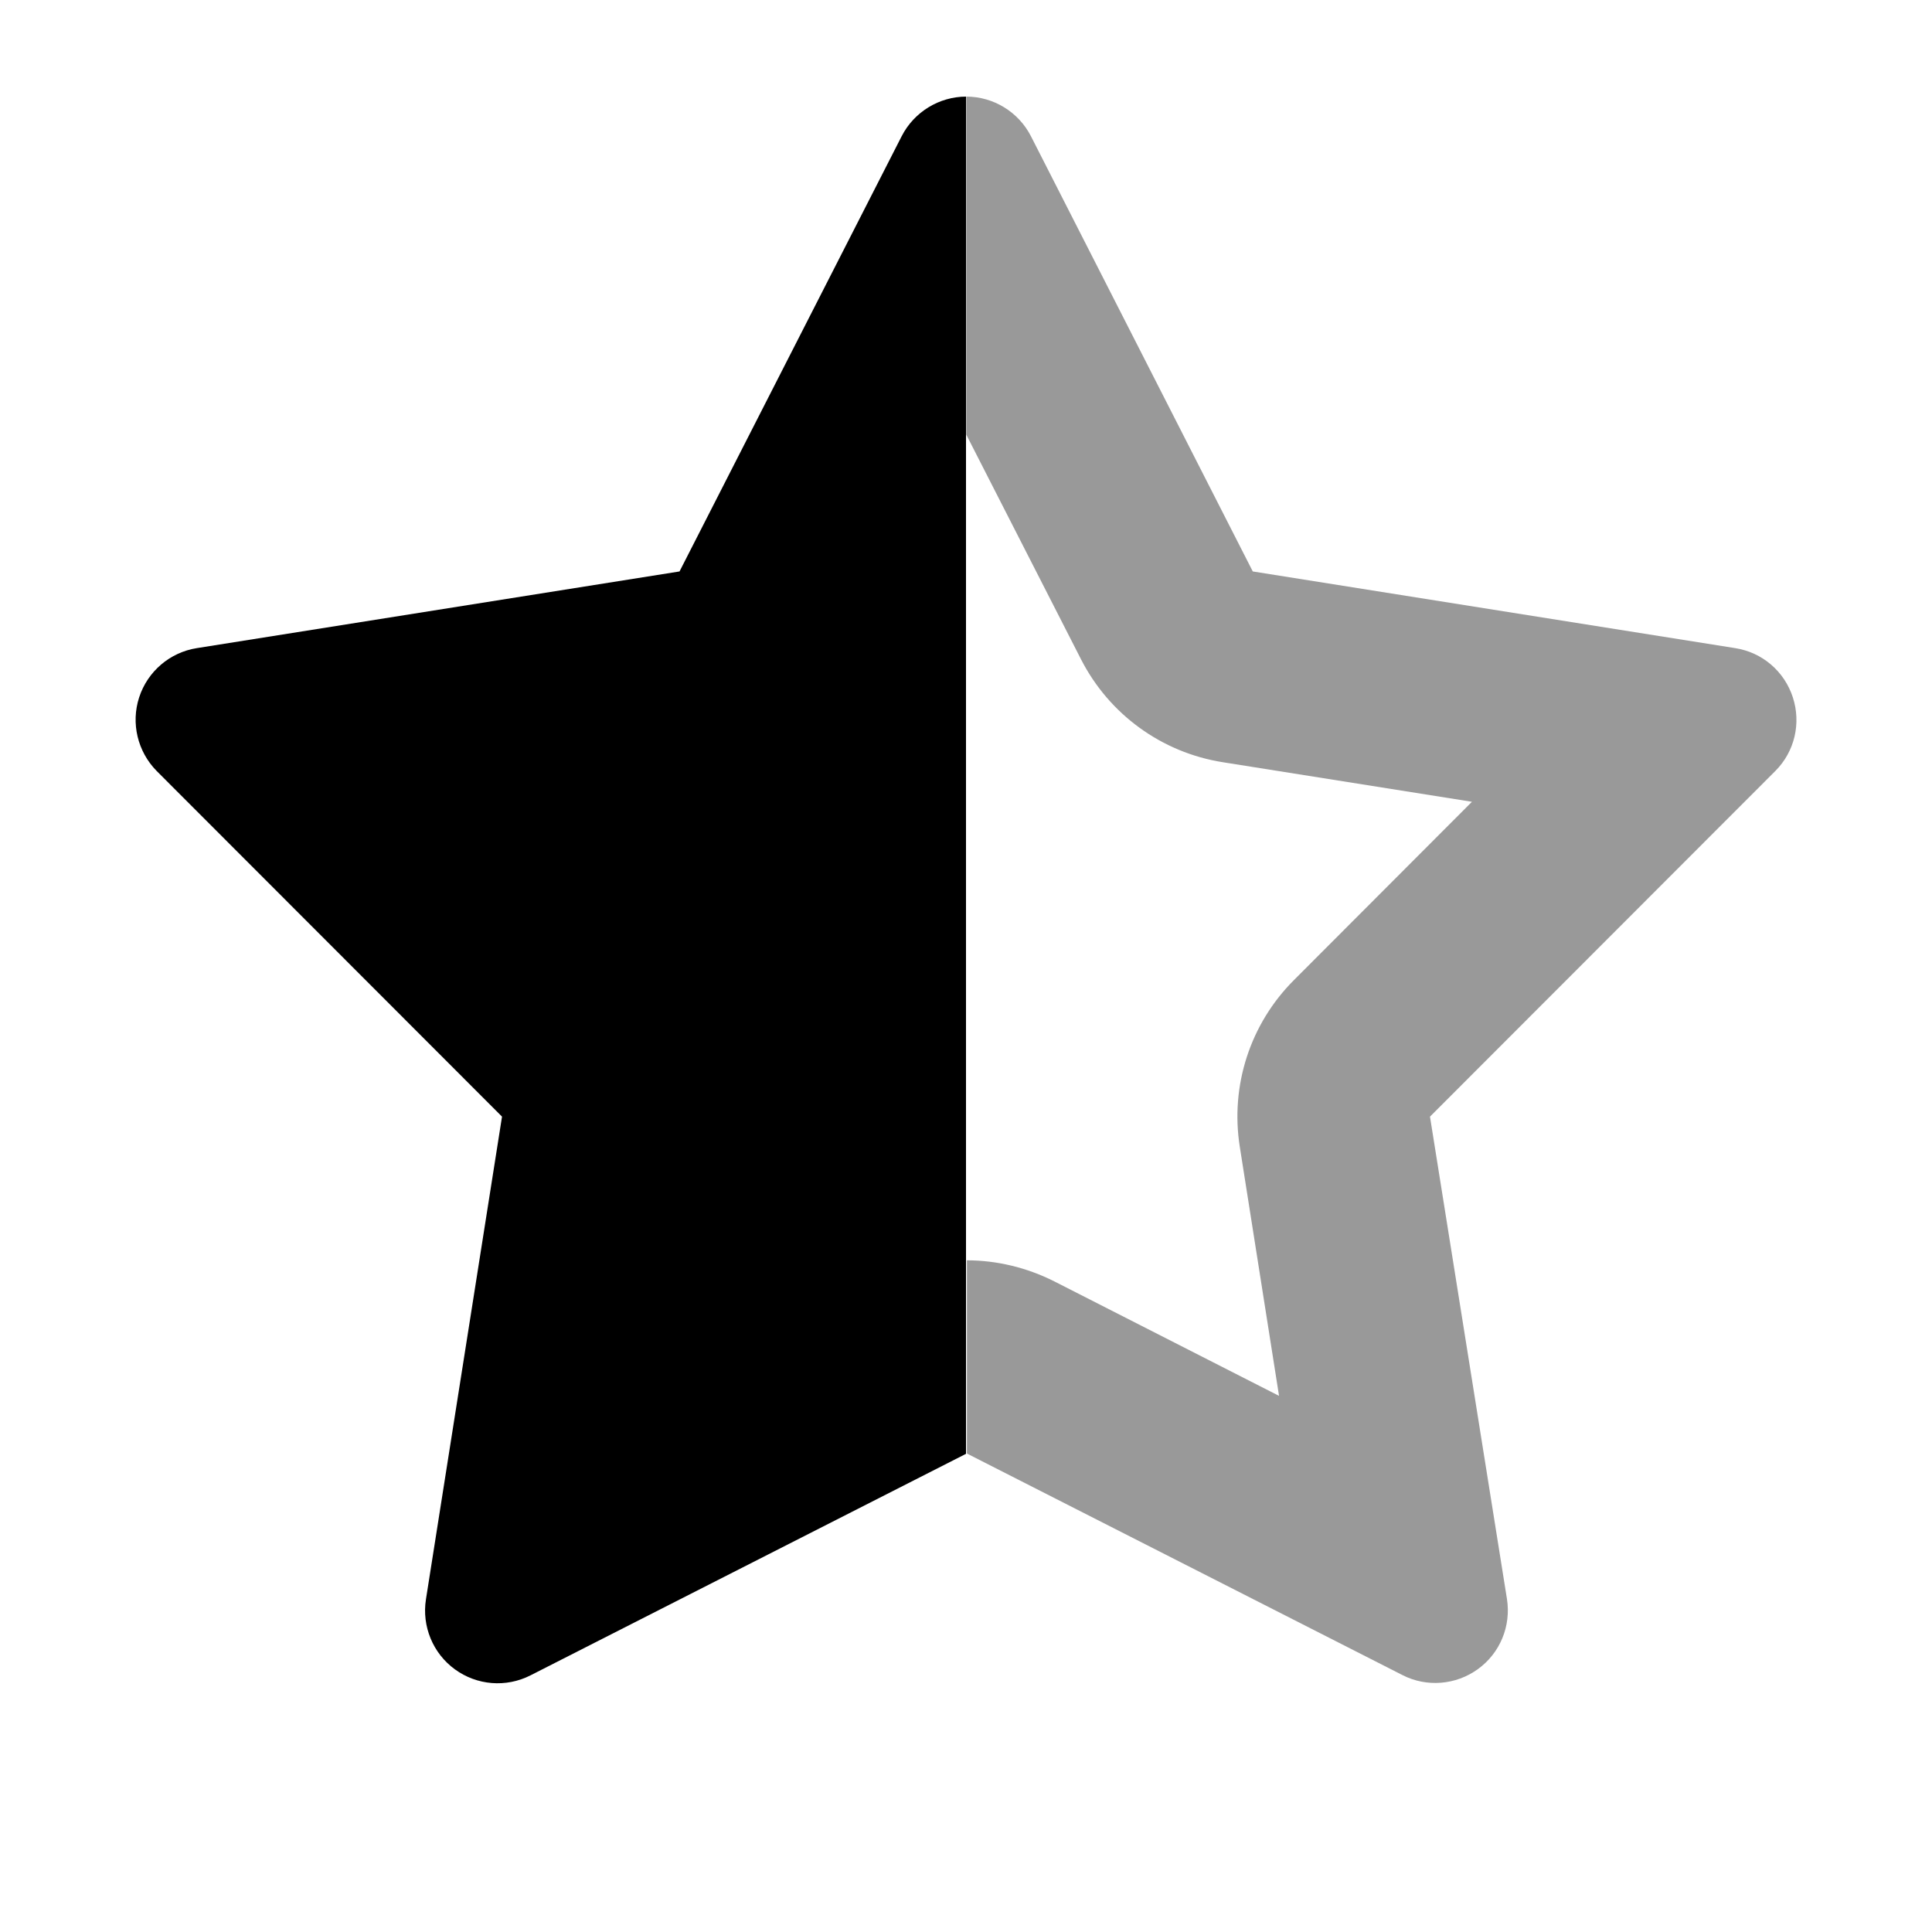
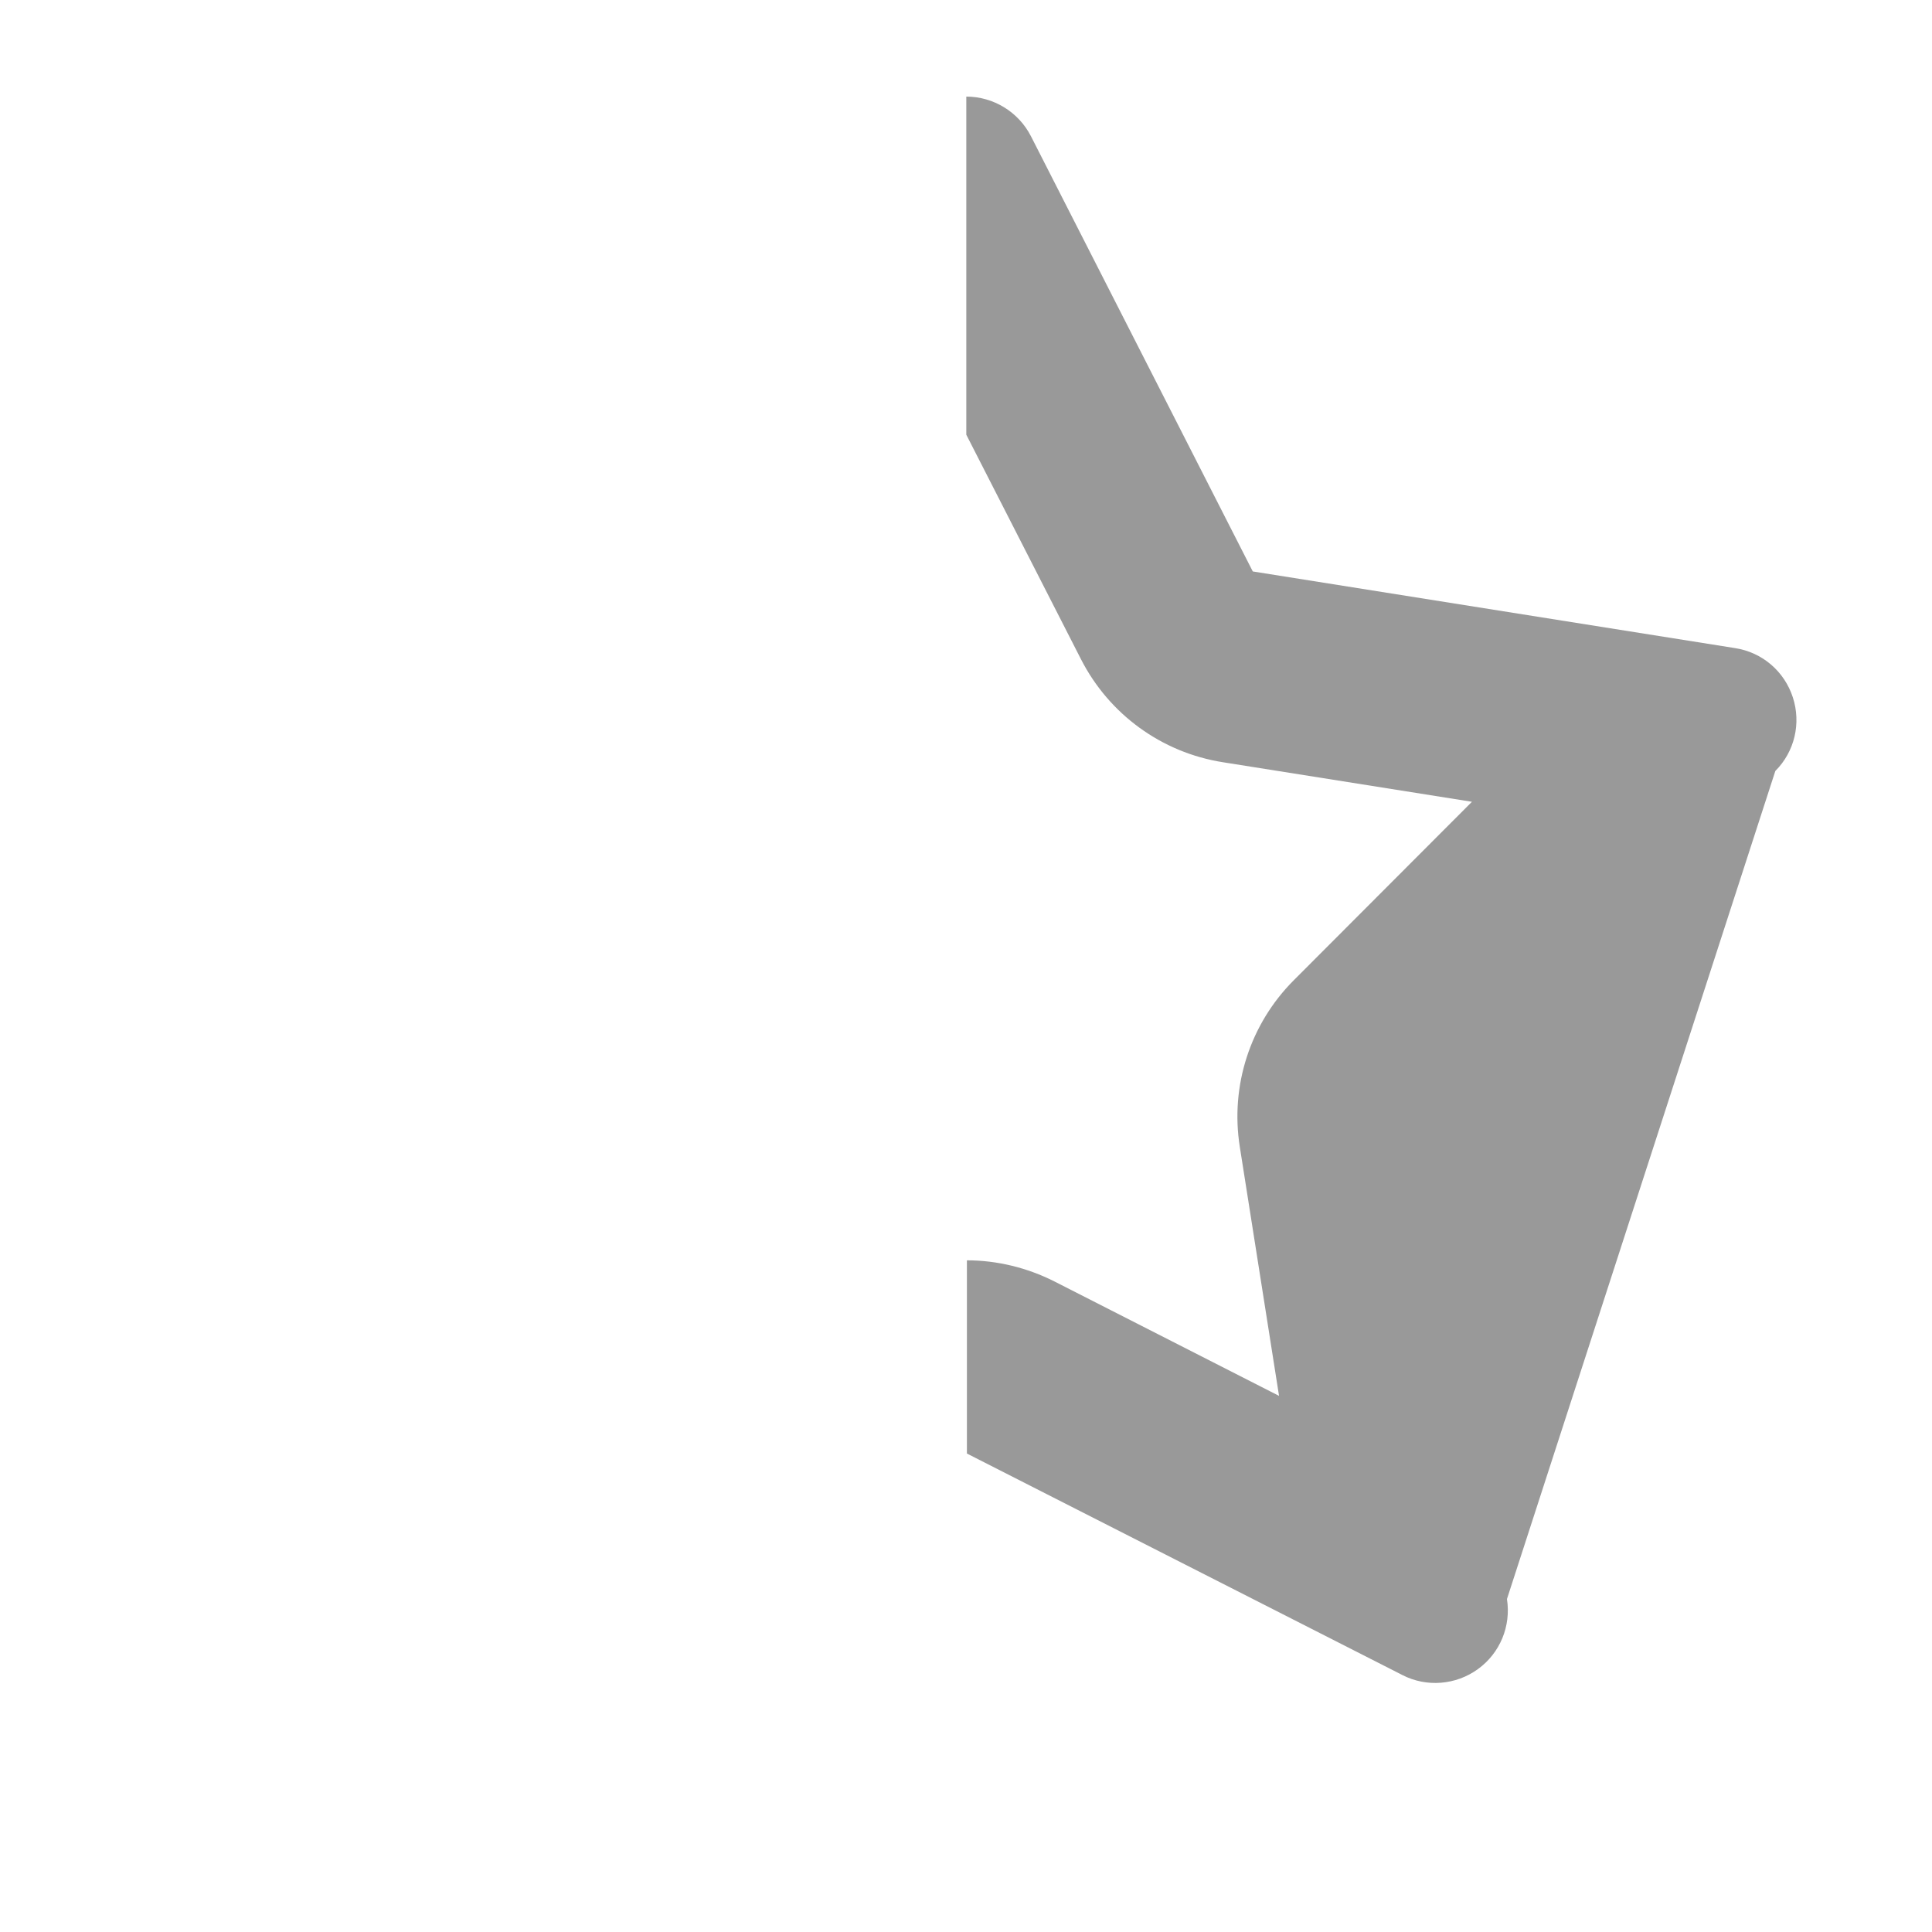
<svg xmlns="http://www.w3.org/2000/svg" viewBox="0 0 640 640">
-   <path opacity=".4" fill="currentColor" d="M320.1 32C320.1 69.3 320.1 106.7 320.1 144C332.8 168.8 345.4 193.6 358.1 218.4C367.4 236.6 384.8 249.3 405.1 252.5L487.6 265.6L428.6 324.7C414.1 339.2 407.5 359.7 410.7 379.9L423.7 462.4L349.3 424.5C340.2 419.9 330.2 417.5 320.3 417.5C320.3 438.8 320.3 460.2 320.3 481.5C368.4 506 416.5 530.4 464.6 554.9C472.6 559 482.3 558.2 489.6 552.9C496.9 547.6 500.6 538.7 499.2 529.7L473.7 369.9L588.1 255.4C594.5 249 596.7 239.6 593.9 231C591.1 222.4 583.8 216.1 574.8 214.7L415 189.3L341.5 45.1C337.4 37.1 329.1 32 320.1 32z" />
-   <path fill="currentColor" d="M320.1 32L320.1 32C311.1 32 302.8 37.1 298.7 45.1L225.1 189.3L65.2 214.7C56.3 216.1 48.9 222.4 46.1 231C43.3 239.6 45.6 249 51.9 255.4L166.3 369.9L141.1 529.8C139.7 538.7 143.4 547.7 150.7 553C158 558.3 167.6 559.1 175.7 555L320 481.6L320 481.6L320 417.6L320 417.6L320 144L320 144L320 32z" />
+   <path opacity=".4" fill="currentColor" d="M320.1 32C320.1 69.3 320.1 106.7 320.1 144C332.8 168.8 345.4 193.6 358.1 218.4C367.4 236.6 384.8 249.3 405.1 252.5L487.6 265.6L428.6 324.7C414.1 339.2 407.5 359.7 410.7 379.9L423.7 462.4L349.3 424.5C340.2 419.9 330.2 417.5 320.3 417.5C320.3 438.8 320.3 460.2 320.3 481.5C368.4 506 416.5 530.4 464.6 554.9C472.6 559 482.3 558.2 489.6 552.9C496.9 547.6 500.6 538.7 499.2 529.7L588.1 255.4C594.5 249 596.7 239.6 593.9 231C591.1 222.4 583.8 216.1 574.8 214.7L415 189.3L341.5 45.1C337.4 37.1 329.1 32 320.1 32z" />
</svg>